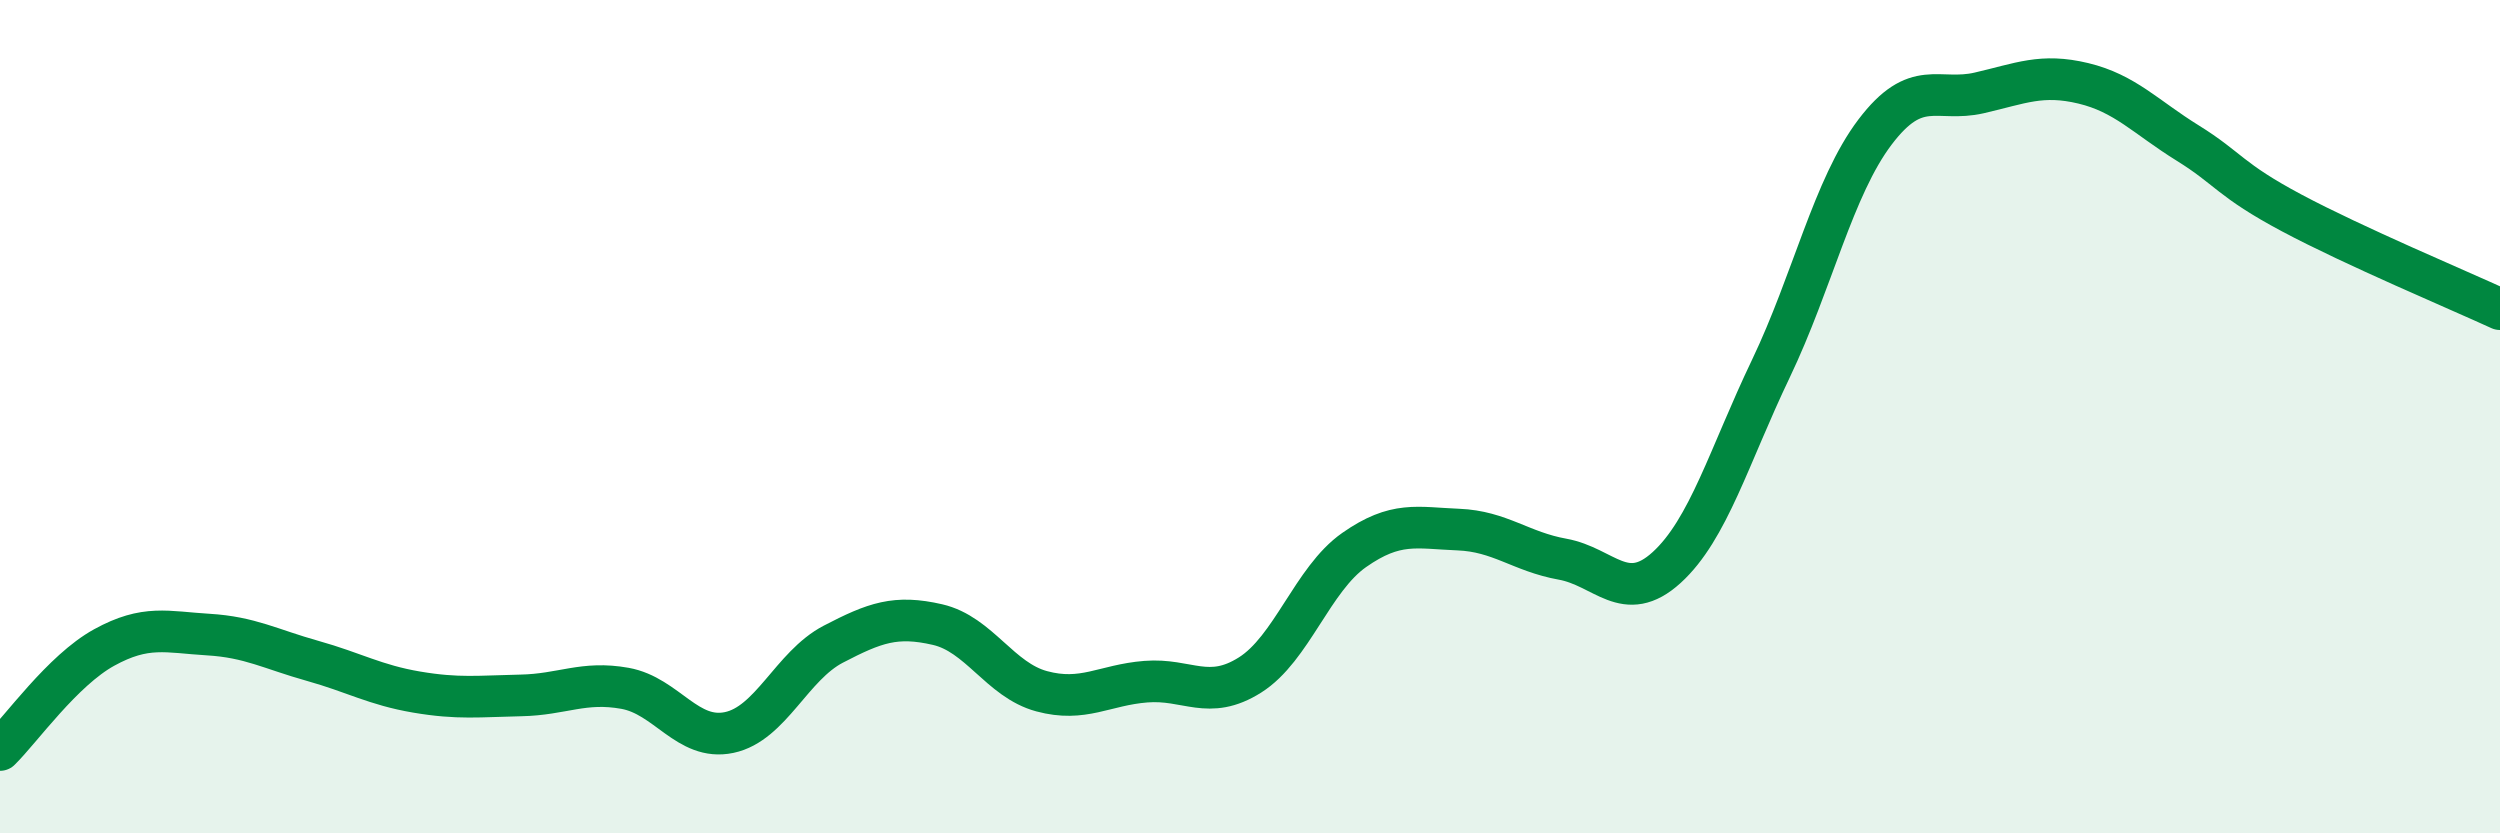
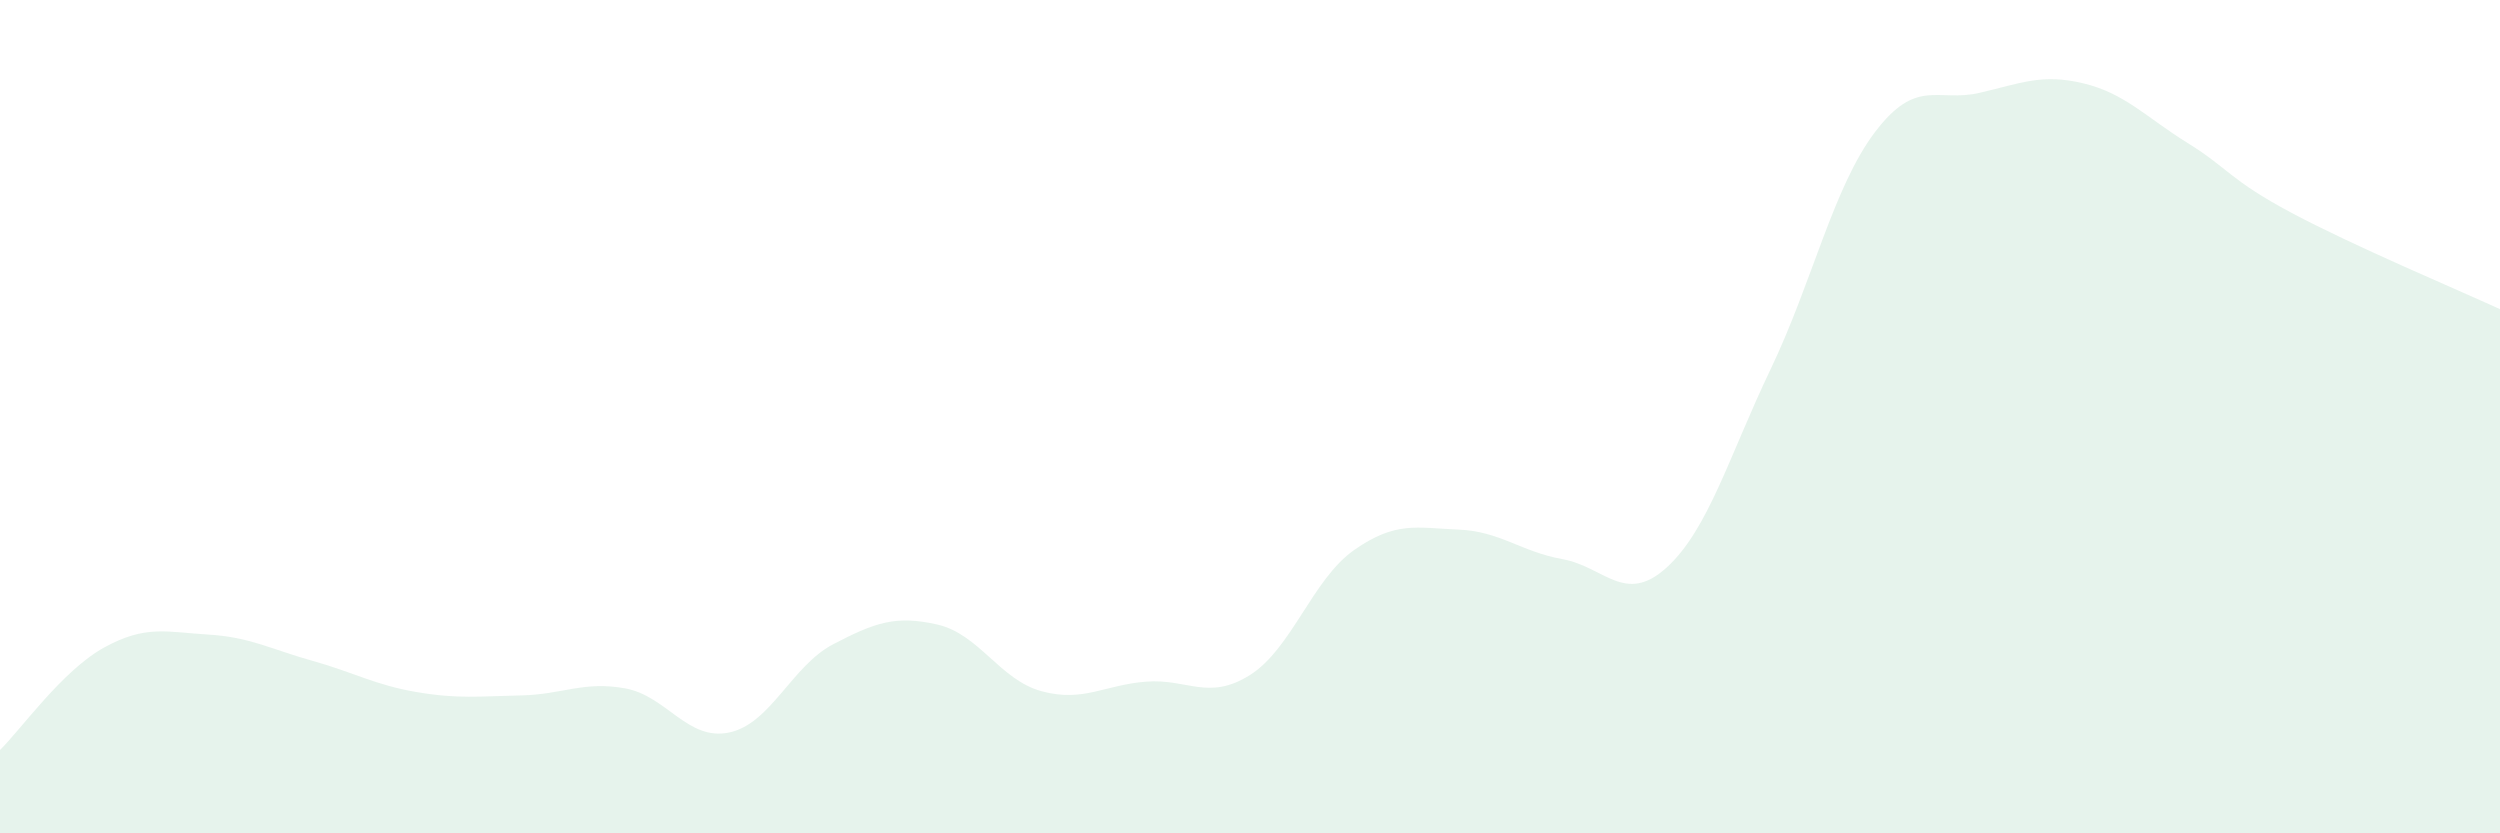
<svg xmlns="http://www.w3.org/2000/svg" width="60" height="20" viewBox="0 0 60 20">
  <path d="M 0,18 C 0.5,17.51 1.5,16.09 2.5,15.54 C 3.5,14.99 4,15.17 5,15.23 C 6,15.29 6.5,15.58 7.5,15.86 C 8.5,16.14 9,16.44 10,16.61 C 11,16.78 11.5,16.71 12.5,16.69 C 13.5,16.67 14,16.34 15,16.52 C 16,16.7 16.5,17.79 17.5,17.58 C 18.5,17.37 19,15.98 20,15.46 C 21,14.94 21.5,14.76 22.5,14.99 C 23.5,15.22 24,16.32 25,16.59 C 26,16.86 26.5,16.44 27.5,16.36 C 28.5,16.28 29,16.83 30,16.2 C 31,15.57 31.5,13.9 32.5,13.2 C 33.5,12.5 34,12.67 35,12.71 C 36,12.75 36.5,13.24 37.5,13.42 C 38.5,13.6 39,14.53 40,13.62 C 41,12.71 41.5,10.94 42.5,8.85 C 43.5,6.76 44,4.49 45,3.17 C 46,1.85 46.5,2.46 47.5,2.23 C 48.5,2 49,1.76 50,2 C 51,2.24 51.5,2.81 52.5,3.43 C 53.5,4.05 53.5,4.31 55,5.11 C 56.5,5.91 59,6.96 60,7.42L60 20L0 20Z" fill="#008740" opacity="0.1" stroke-linecap="round" stroke-linejoin="round" />
-   <path d="M 0,18 C 0.5,17.51 1.5,16.09 2.5,15.54 C 3.5,14.99 4,15.17 5,15.23 C 6,15.29 6.5,15.58 7.5,15.86 C 8.5,16.14 9,16.44 10,16.61 C 11,16.78 11.5,16.71 12.5,16.69 C 13.5,16.67 14,16.34 15,16.52 C 16,16.7 16.5,17.79 17.5,17.58 C 18.5,17.37 19,15.98 20,15.46 C 21,14.94 21.5,14.76 22.5,14.99 C 23.5,15.22 24,16.32 25,16.59 C 26,16.86 26.5,16.44 27.5,16.36 C 28.5,16.28 29,16.83 30,16.2 C 31,15.57 31.5,13.9 32.5,13.2 C 33.5,12.5 34,12.67 35,12.71 C 36,12.75 36.5,13.24 37.5,13.42 C 38.5,13.6 39,14.53 40,13.62 C 41,12.71 41.5,10.94 42.5,8.85 C 43.5,6.76 44,4.49 45,3.17 C 46,1.85 46.5,2.46 47.5,2.23 C 48.5,2 49,1.76 50,2 C 51,2.24 51.5,2.81 52.5,3.43 C 53.5,4.05 53.5,4.31 55,5.11 C 56.5,5.91 59,6.96 60,7.42" stroke="#008740" stroke-width="1" fill="none" stroke-linecap="round" stroke-linejoin="round" />
</svg>